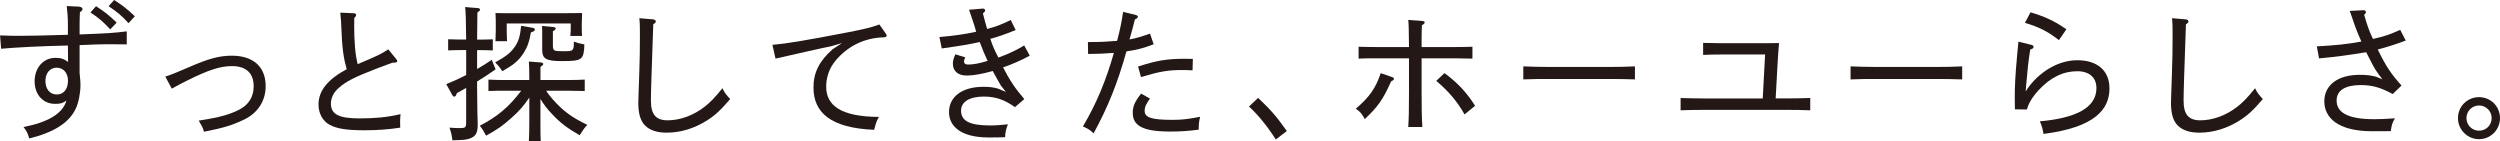
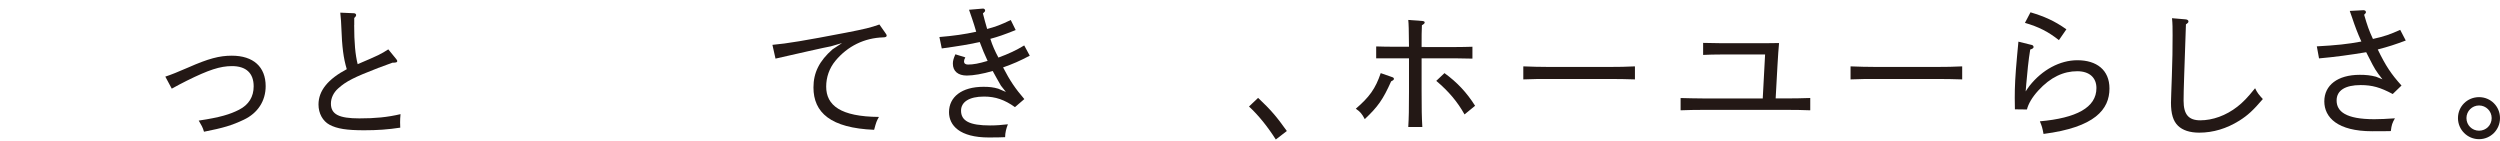
<svg xmlns="http://www.w3.org/2000/svg" id="_レイヤー_2" viewBox="0 0 648.28 36.63">
  <defs>
    <style>.cls-1{fill:#231815;stroke-width:0px;}</style>
  </defs>
  <g id="_要素">
-     <path class="cls-1" d="M20.56,1.75c.49.04.84.27.84.57s-.19.49-.68.87c-.04,1.06-.08,2.13-.08,3.19v2.55c7.07-.27,9-.38,12.23-.8v3.38c-2.05-.04-3.84-.04-5.01-.04-1.33,0-3.08.04-7.22.23v7.18c.19,1.82.23,2.43.23,3.15,0,2.05-.49,4.6-1.21,6.12-1.71,3.65-5.62,6.16-12.08,7.75-.38-1.37-.65-1.9-1.48-2.96,6.19-1.22,10.14-3.38,11.13-6.88-.95.72-1.56.87-2.93.87-3.15,0-5.32-2.39-5.32-5.85s2.2-6.08,5.4-6.08c1.33,0,2.17.23,3.27,1.06,0-1.41-.04-2.85-.04-4.26-7.94.19-13.34.49-17.32.84l-.27-3.46c2.09.08,3.15.11,4.79.11,3.15,0,6.27-.08,12.8-.27v-2.47c0-2.17-.11-3.12-.3-4.98l3.27.15ZM14.67,17.55c-1.71,0-2.89,1.41-2.89,3.42,0,2.17,1.18,3.53,2.96,3.53s2.89-1.41,2.89-3.57c0-2.01-1.18-3.38-2.96-3.38ZM24.89,1.6c2.05,1.33,3.31,2.24,5.36,4.26l-1.67,1.75c-1.9-2.05-3-3-5.13-4.37l1.44-1.63ZM29.6,0c2.05,1.33,3.31,2.24,5.36,4.22l-1.63,1.79c-1.86-2.09-3.08-2.96-5.17-4.41l1.44-1.6Z" />
    <path class="cls-1" d="M42.86,19.87c1.33-.42,3.5-1.29,6-2.39,5.17-2.28,8.02-3.04,11.25-3.04,5.58,0,8.78,2.89,8.78,7.9,0,3.84-2.05,6.99-5.66,8.7-3.12,1.48-5.32,2.13-10.33,3.12-.34-1.18-.65-1.67-1.37-2.89,5.62-.84,8.13-1.63,10.45-2.81,2.54-1.29,3.8-3.38,3.8-6.08,0-3.42-1.97-5.24-5.62-5.24-3.08,0-6.08.99-11.74,3.8-1.33.68-2.54,1.29-3.88,2.05l-1.67-3.12Z" />
    <path class="cls-1" d="M91.84,6.5c0,4.52.3,7.75.91,10.14,5.62-2.39,5.96-2.58,7.94-3.84l2.05,2.51c.23.3.27.38.27.53,0,.3-.23.42-1.25.42-1.48.53-2.01.72-3.72,1.37-6.16,2.39-8.28,3.42-10.37,5.32-1.18,1.06-1.86,2.47-1.86,3.91,0,2.77,2.05,3.84,7.37,3.84,4.18,0,7.26-.3,10.68-1.1-.08.95-.11,1.37-.11,2.13,0,.38,0,.72.04,1.37-3.19.49-5.96.68-9.35.68-4.48,0-7.03-.38-9-1.44-1.75-.95-2.85-2.93-2.85-5.24,0-3.61,2.51-6.61,7.33-9.16-.87-2.93-1.22-5.66-1.41-10.9-.04-1.06-.08-1.94-.27-3.76l3.5.15c.34,0,.61.19.61.46,0,.23-.15.49-.49.76v1.86Z" />
-     <path class="cls-1" d="M120.88,12.99h-1.63c-1.25,0-2.01.04-3.04.08v-2.89c.84.04,2.2.08,3.04.08h1.63c-.04-4.6-.11-7.45-.27-8.43l3.34.27c.34.04.53.19.53.42,0,.19-.19.38-.68.72-.04,1.25-.04,1.41-.08,7.03h1.03c1.14,0,1.71-.04,3.04-.08v2.89c-.8-.04-2.01-.08-3.04-.08h-1.03v4.9c1.29-.72,2.55-1.56,3.8-2.39l.99,2.47c-1.79,1.25-3.23,2.2-4.79,3.15v1.71c0,1.56.04,4.71.08,6.57.04,1.79.08,2.51.08,2.93,0,2.24-.57,3.12-2.28,3.65-.84.27-1.79.34-4.29.38-.19-1.48-.3-2.01-.76-3.27,1.33.11,1.97.11,2.77.11,1.37,0,1.56-.15,1.56-1.56v-8.85c-.72.42-1.52.87-2.39,1.33l-.19.46c-.11.3-.27.46-.49.46s-.38-.11-.53-.42l-1.56-2.81c1.79-.72,3.53-1.52,5.17-2.36v-6.46ZM141.62,23.52c.53.84,1.06,1.48,1.79,2.32,2.55,2.89,4.9,4.64,8.89,6.53-.8.87-1.06,1.22-1.98,2.7-3.31-1.9-5.05-3.23-7.14-5.47-1.29-1.33-2.17-2.51-3.04-3.95v5.43c0,2.58,0,4.45.08,5.55h-3.08c.08-1.33.12-3.08.12-5.55v-5.78c-1.44,2.13-2.62,3.5-4.6,5.24-2.17,1.98-3.76,3.08-6.61,4.64-.65-1.22-.91-1.67-1.63-2.58,4.52-2.32,7.56-4.86,10.75-9.08h-3.95c-1.82,0-2.66,0-4.56.08v-2.96c1.14.08,3.08.11,4.56.11h6.04c0-2.36-.04-3.91-.12-4.79l3.08.23c.42.04.65.19.65.42,0,.19-.19.42-.72.72v3.42h6.92c1.9,0,3-.04,4.56-.11v2.96c-1.18-.04-3.31-.08-4.56-.08h-5.43ZM138.17,7.22c.34.08.53.23.53.46s-.19.42-.61.57l-.42.15c-.38,2.36-.91,3.84-1.94,5.43-1.25,1.9-2.51,2.96-5.47,4.64-.72-1.1-1.06-1.48-1.86-2.28,2.93-1.63,4.1-2.58,5.21-4.22.91-1.41,1.29-2.7,1.52-5.28l3.04.53ZM147.89,9.31c.08-.42.11-1.37.11-1.94v-1.29h-16.6v1.67c0,1.41.04,2.05.08,2.93h-3c.04-.68.08-2.17.08-2.93v-1.33c0-1.14,0-1.94-.08-3.04,1.29.04,2.43.04,4.18.04h14.1c1.9,0,2.74,0,4.18-.04-.04.65-.08,2.09-.08,2.93v1.06c0,.8.04,1.56.08,1.94h-3.04ZM148.8,10.79c1.06.38,1.63.53,2.74.72-.15,4.03-.53,4.33-5.85,4.33-4.06,0-5.09-.57-5.09-2.96v-3.72c0-.99,0-1.82-.04-2.43l2.81.27c.49.04.72.15.72.38s-.19.42-.72.72v3.65c0,1.37.27,1.52,2.2,1.52h1.44c1.41,0,1.79-.27,1.79-1.9v-.57Z" />
-     <path class="cls-1" d="M169.33,5.02c.42.04.72.23.72.53,0,.27-.15.42-.65.76-.42,12.61-.61,16.95-.61,19.8,0,3.61,1.33,5.09,4.33,5.09,3.19,0,6.65-1.22,9.61-3.53,1.41-1.1,2.62-2.32,4.6-4.79.57,1.18.91,1.6,2.01,2.81-2.51,2.93-3.91,4.22-6.08,5.59-3.27,2.05-6.8,3.12-10.41,3.12-2.43,0-4.29-.61-5.51-1.79-1.25-1.22-1.82-3.08-1.82-6,0-1.1.11-3.19.23-6.92.15-4.37.19-6.69.19-10.52,0-1.86,0-2.96-.15-4.45l3.53.3Z" />
    <path class="cls-1" d="M229.63,8.62c.23.3.3.46.3.61,0,.3-.3.46-.91.46-4.86.15-9.2,2.24-12.39,6.08-1.6,1.94-2.39,4.29-2.39,6.69,0,4.86,3.72,7.79,13.68,7.86-.61,1.06-.72,1.37-1.25,3.34-11.28-.46-15.73-4.48-15.73-10.98,0-3.84,1.52-6.88,4.94-9.88l2.47-1.63-2.89.84c-.99.15-9.73,2.13-14.36,3.19l-.8-3.57c3.84-.34,8.36-1.1,19.04-3.15,4.9-.95,6.46-1.33,8.7-2.13l1.6,2.28Z" />
    <path class="cls-1" d="M263.38,7.79c-3.12,1.25-4.6,1.75-6.57,2.28.53,1.71,1.18,3.15,2.09,4.86,2.7-.99,4.63-1.9,6.69-3.15l1.44,2.66c-2.74,1.44-4.26,2.09-6.92,3.04,1.82,3.5,3.12,5.43,5.51,8.21l-2.43,2.09c-2.66-1.9-5.05-2.74-8.02-2.74-3.91,0-5.96,1.44-5.96,3.65,0,2.66,2.2,3.84,7.52,3.84,1.63,0,2.96-.11,4.63-.3-.42,1.03-.72,2.2-.72,3.34-1.14.04-2.01.08-4.22.08-7.56,0-10.33-3.12-10.33-6.57,0-3.91,3.27-6.57,8.93-6.57,1.52,0,2.55.11,3.84.49l1.98.84-1.29-1.63c-.68-1.22-1.41-2.43-2.13-3.8-2.62.76-5.05,1.18-6.72,1.18-2.28,0-3.61-1.14-3.61-3.08,0-.72.15-1.29.65-2.43l2.58.8c-.27.49-.34.76-.34,1.06,0,.49.34.8,1.03.8,1.37,0,2.85-.27,5.09-.95-.76-1.63-1.41-3.15-2.05-4.9-2.32.57-5.7,1.1-9.84,1.67l-.61-2.96c3.65-.3,6.57-.72,9.54-1.37-.34-1.18-.68-2.28-1.06-3.38-.19-.53-.38-1.14-.8-2.32l3.53-.3h.15c.27,0,.49.23.49.49,0,.23-.04.27-.57.76.38,1.44.65,2.55,1.1,4.03,2.17-.57,3.5-1.06,6.12-2.32l1.29,2.62Z" />
-     <path class="cls-1" d="M299.17,11.47c-2.66,1.03-4.29,1.44-7.07,1.86-2.32,8.28-4.75,14.32-8.51,21.24-.95-.87-1.33-1.14-2.77-1.79,3.57-6,6.08-12.2,8.02-19.07-2.24.19-4.26.27-6.04.27h-.65l-.04-3.08h.61c2.58,0,4.1-.08,6.95-.3.76-2.85,1.22-5.05,1.56-7.52l3.3.8c.3.08.53.27.53.46,0,.27-.19.42-.76.68-.49,1.98-.87,3.34-1.41,5.21,1.79-.34,3.08-.72,5.32-1.52l.95,2.77ZM298.19,25.57c-1.1,1.56-1.37,2.24-1.37,3.15,0,1.75,1.67,2.36,7.33,2.36,2.47,0,4.14-.23,7.07-.8-.3,1.18-.38,1.86-.38,3.34-2.55.34-4.64.49-7.45.49-7.29,0-9.65-1.63-9.65-4.86,0-1.71.57-2.96,2.17-4.98l2.28,1.29ZM295.11,17.25c4.86-1.56,7.48-2.01,12.08-2.01.72,0,1.41.04,2.13.04l-.08,2.96c-1.52-.08-2.05-.08-2.58-.08-3.8,0-5.81.34-10.79,1.82l-.76-2.74Z" />
    <path class="cls-1" d="M330.83,36.17c-2.13-3.34-4.48-6.27-6.95-8.55l2.36-2.24c3.27,3.08,4.83,4.9,7.45,8.59l-2.85,2.2Z" />
-     <path class="cls-1" d="M361.08,20.02c.23.08.38.23.38.42,0,.23-.15.38-.72.65-2.13,4.75-3.42,6.57-6.84,9.8-.76-1.44-1.18-1.9-2.32-2.7,3.49-3,5.09-5.17,6.46-9.23l3.04,1.06ZM365.37,12.2c-.04-4.75-.08-5.97-.19-7.03l3.65.27c.38.04.61.15.61.38s-.19.42-.72.72c-.08,1.03-.08,3.34-.08,5.66h8.62c1.9,0,3-.04,4.56-.08v3.08c-1.18-.04-3.3-.08-4.56-.08h-8.62v8.51c0,4.67.04,6.73.19,9.31h-3.65c.15-2.43.19-4.52.19-9.16v-8.66h-8.51c-1.82,0-2.66,0-4.56.08v-3.08c1.14.04,3.08.08,4.56.08h8.51ZM379.77,29.67c-1.82-3.27-4.1-5.97-7.33-8.7l2.13-2.01c3.3,2.39,5.78,5.05,7.94,8.47l-2.74,2.24Z" />
+     <path class="cls-1" d="M361.08,20.02c.23.08.38.23.38.42,0,.23-.15.38-.72.65-2.13,4.75-3.42,6.57-6.84,9.8-.76-1.44-1.18-1.9-2.32-2.7,3.49-3,5.09-5.17,6.46-9.23l3.04,1.06ZM365.37,12.2c-.04-4.75-.08-5.97-.19-7.03l3.65.27c.38.04.61.15.61.38s-.19.42-.72.72c-.08,1.03-.08,3.34-.08,5.66h8.62c1.9,0,3-.04,4.56-.08v3.08c-1.18-.04-3.3-.08-4.56-.08h-8.62v8.51c0,4.67.04,6.73.19,9.31h-3.65c.15-2.43.19-4.52.19-9.16v-8.66h-8.51v-3.08c1.14.04,3.08.08,4.56.08h8.51ZM379.77,29.67c-1.82-3.27-4.1-5.97-7.33-8.7l2.13-2.01c3.3,2.39,5.78,5.05,7.94,8.47l-2.74,2.24Z" />
    <path class="cls-1" d="M423.96,20.59c-1.79-.08-4.79-.11-6.8-.11h-15.35c-2.81,0-3.99,0-6.8.11v-3.38c1.56.08,4.86.15,6.8.15h15.35c2.77,0,4.45-.04,6.8-.15v3.38Z" />
    <path class="cls-1" d="M435.79,25.42c1.6.04,4.1.11,6.04.11h15.27l.61-11.4h-11.51c-1.79,0-2.92.04-4.56.11v-3.12c1.22.04,3.23.08,4.56.08h12.01c1.21,0,1.6,0,3.12-.04-.15,1.82-.27,3.15-.42,6l-.46,8.36h2.89c2.43,0,3.53-.04,6.08-.11v3.19c-1.63-.08-4.33-.11-6.08-.11h-21.5c-2.43,0-3.95.04-6.04.11v-3.19Z" />
    <path class="cls-1" d="M508.82,20.59c-1.79-.08-4.79-.11-6.8-.11h-15.35c-2.81,0-3.99,0-6.8.11v-3.38c1.56.08,4.86.15,6.8.15h15.35c2.77,0,4.45-.04,6.8-.15v3.38Z" />
    <path class="cls-1" d="M526.8,11.63c.34.08.53.3.53.57s-.27.46-.87.65c-.46,2.74-.76,5.85-1.03,9l-.15,1.86c.19-.27.53-.87.99-1.44,3.3-4.18,7.9-6.65,12.42-6.65,4.98,0,8.32,2.51,8.32,7.33,0,5.43-3.8,10.07-17.1,11.78-.27-1.48-.42-2.05-.95-3.27,9.46-.84,14.67-3.57,14.67-8.62,0-2.74-1.86-4.37-4.98-4.37-3.53,0-6.92,1.52-10.11,5.02-1.6,1.75-2.58,3.46-2.93,4.9l-3.12-.04c-.04-1.44-.04-2.17-.04-2.96,0-2.93.11-5.51.61-10.98.11-1.44.23-2.17.34-3.61l3.38.84ZM526.53,3.19c3.53,1.06,6.15,2.17,9.31,4.41l-1.94,2.81c-2.77-2.2-5.28-3.46-8.81-4.48l1.44-2.74Z" />
    <path class="cls-1" d="M566.77,5.02c.42.04.72.23.72.53,0,.27-.15.42-.65.76-.42,12.61-.61,16.95-.61,19.8,0,3.61,1.33,5.09,4.33,5.09,3.19,0,6.65-1.22,9.61-3.53,1.41-1.1,2.62-2.32,4.6-4.79.57,1.18.91,1.6,2.01,2.81-2.51,2.93-3.91,4.22-6.08,5.59-3.27,2.05-6.8,3.12-10.41,3.12-2.43,0-4.29-.61-5.51-1.79-1.25-1.22-1.82-3.08-1.82-6,0-1.1.12-3.19.23-6.92.15-4.37.19-6.69.19-10.52,0-1.86,0-2.96-.15-4.45l3.53.3Z" />
    <path class="cls-1" d="M612.94,2.66c.34,0,.57.19.57.49,0,.19-.04.27-.46.68.84,2.85,1.22,3.99,2.28,6.27,2.96-.65,4.45-1.18,7.07-2.36l1.44,2.77c-2.85,1.06-4.37,1.56-7.26,2.32,2.05,4.22,3.42,6.31,6.16,9.35l-2.28,2.2c-3.19-1.71-5.32-2.32-8.32-2.32-4.03,0-6.23,1.41-6.23,3.99,0,2.85,2.39,4.86,9.76,4.86,1.79,0,2.96-.08,5.36-.23-.68,1.18-.87,1.71-1.06,3.31-1.18.04-2.66.04-4.86.04-8.93,0-12.39-3.57-12.39-7.75s3.46-6.88,9.19-6.88c1.6,0,2.74.11,4.22.49l1.67.68-1.1-1.44c-1.14-1.52-1.75-2.96-3.12-5.59-4.03.68-8.21,1.25-12.23,1.6l-.57-3.12c4.94-.27,7.94-.57,11.55-1.25-.95-2.09-1.67-3.99-2.36-6.08-.34-.99-.38-1.14-.65-1.86l3.61-.19Z" />
    <path class="cls-1" d="M648.28,30.62c0,3.04-2.43,5.47-5.43,5.47s-5.47-2.43-5.47-5.47,2.43-5.43,5.47-5.43,5.43,2.43,5.43,5.43ZM639.58,30.62c0,1.82,1.44,3.27,3.27,3.27s3.27-1.44,3.27-3.27-1.48-3.27-3.27-3.27-3.27,1.44-3.27,3.27Z" />
  </g>
</svg>